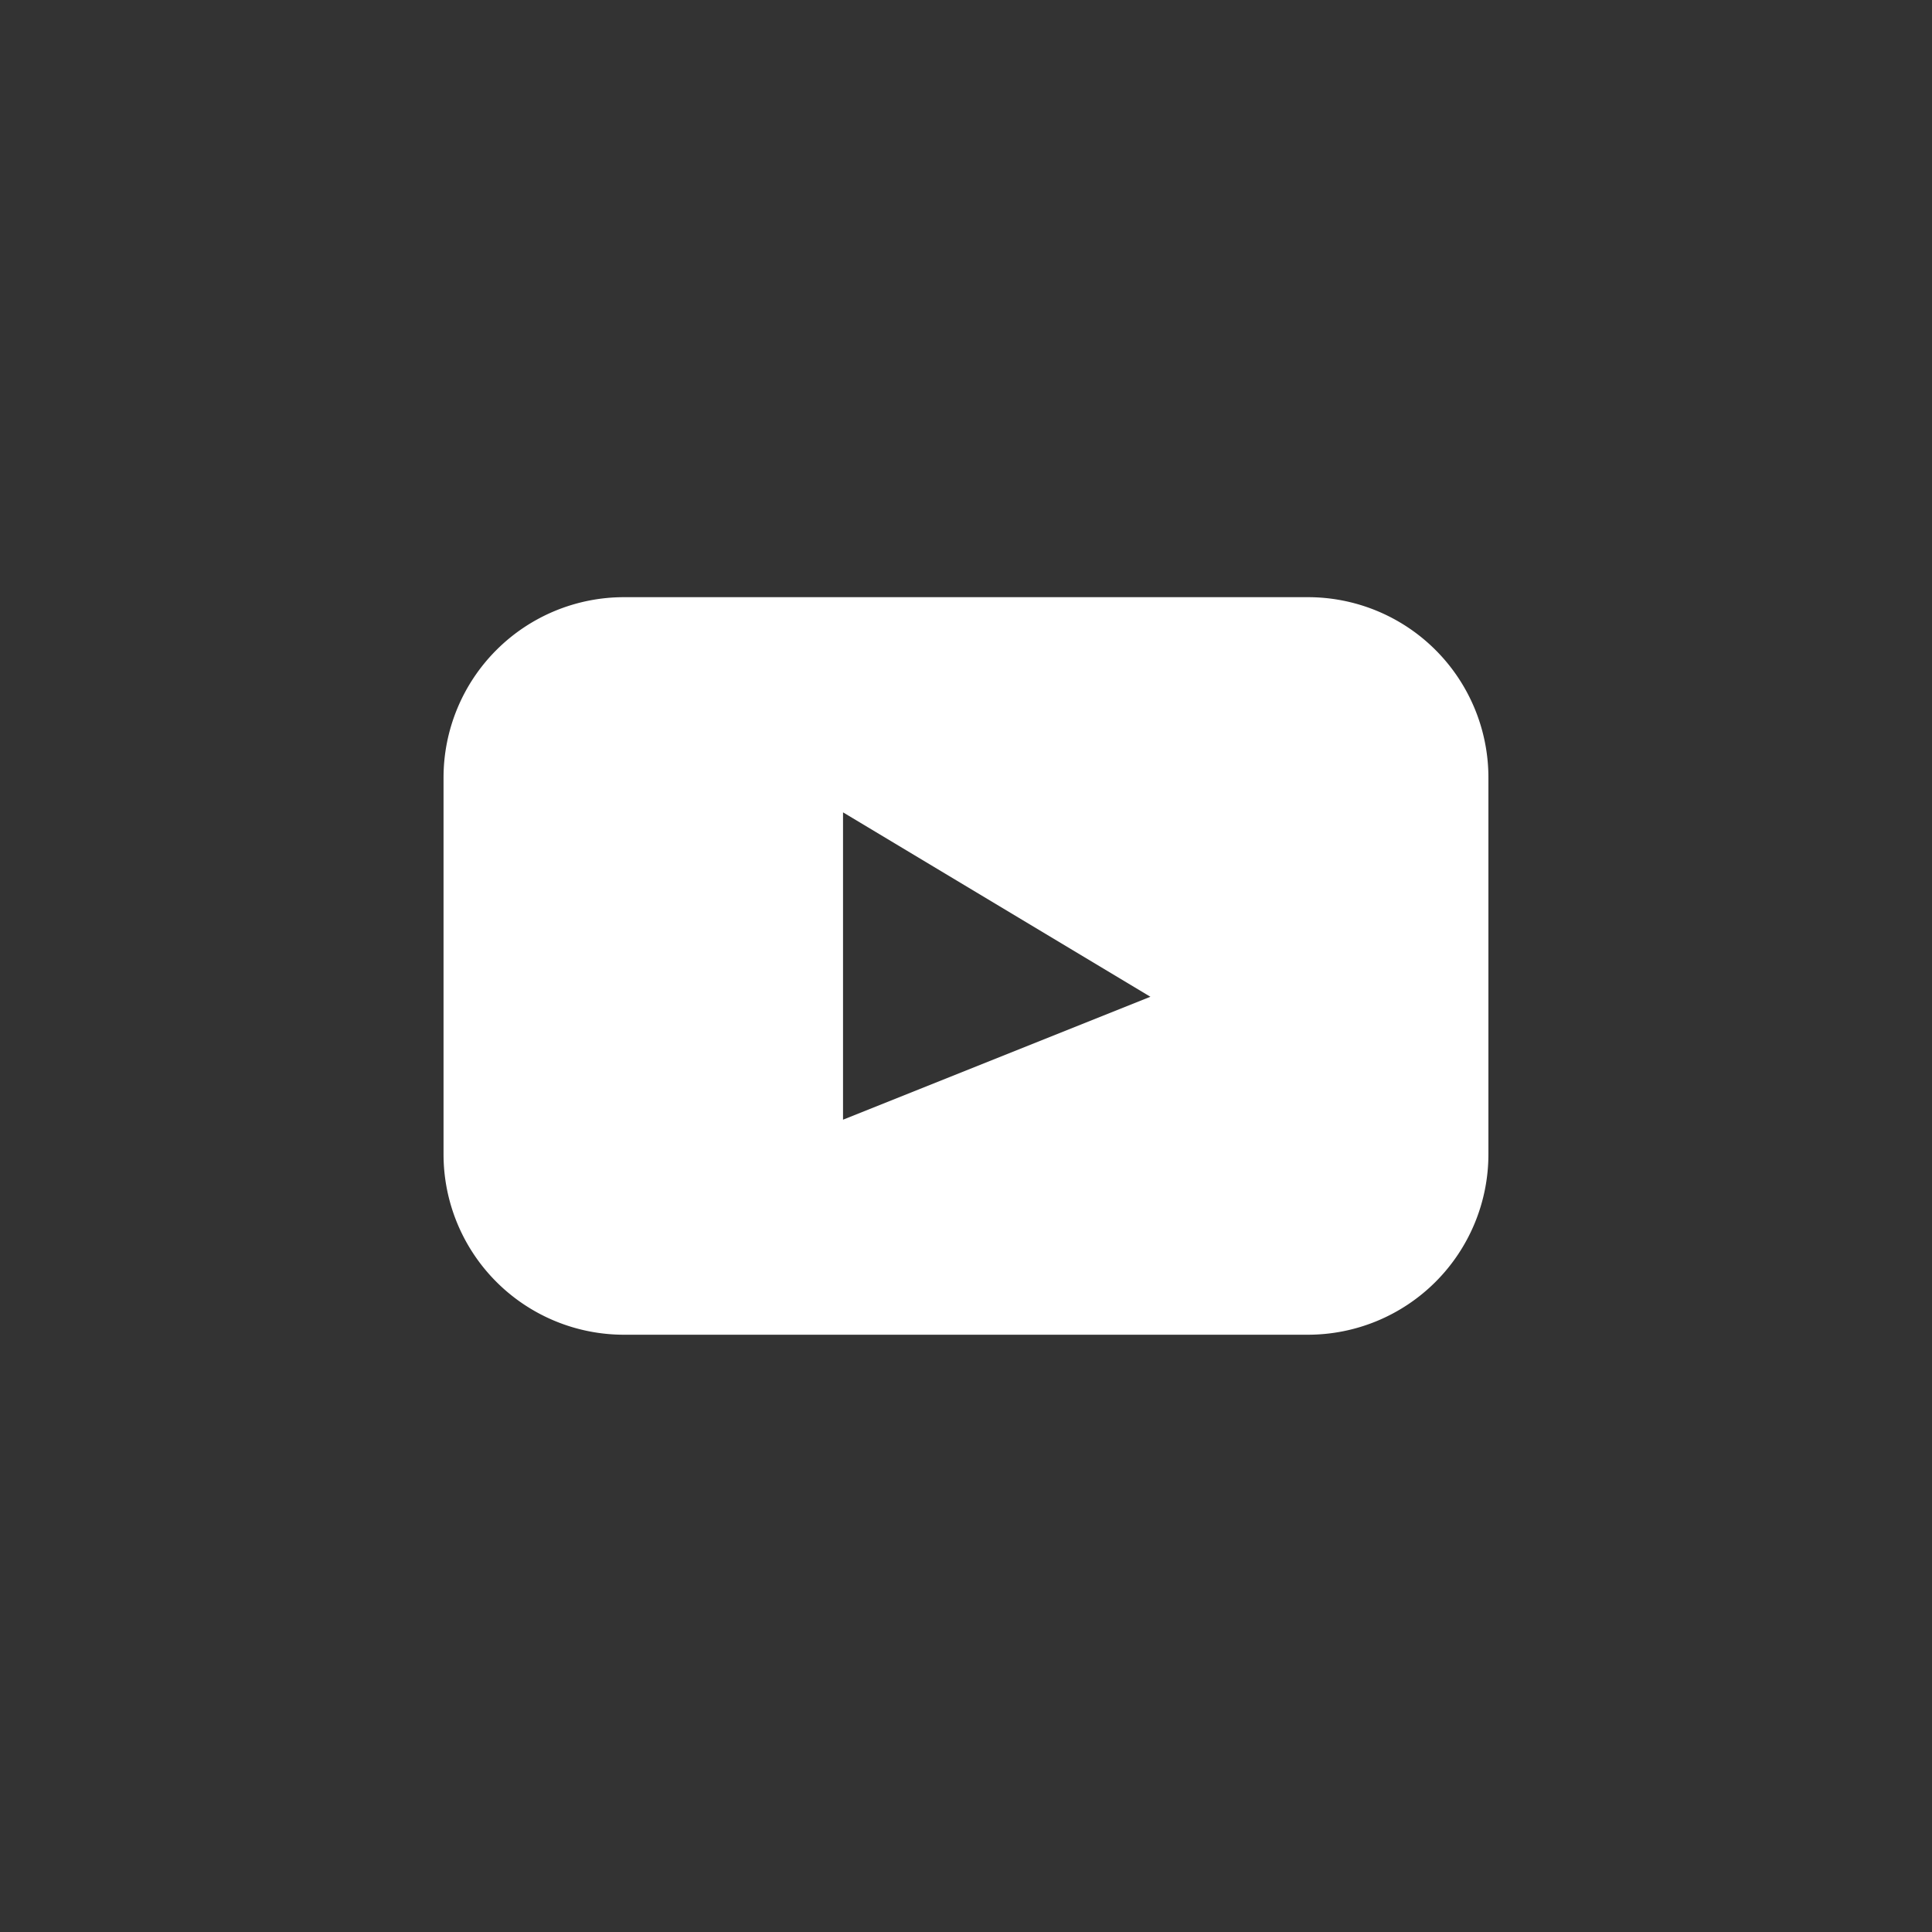
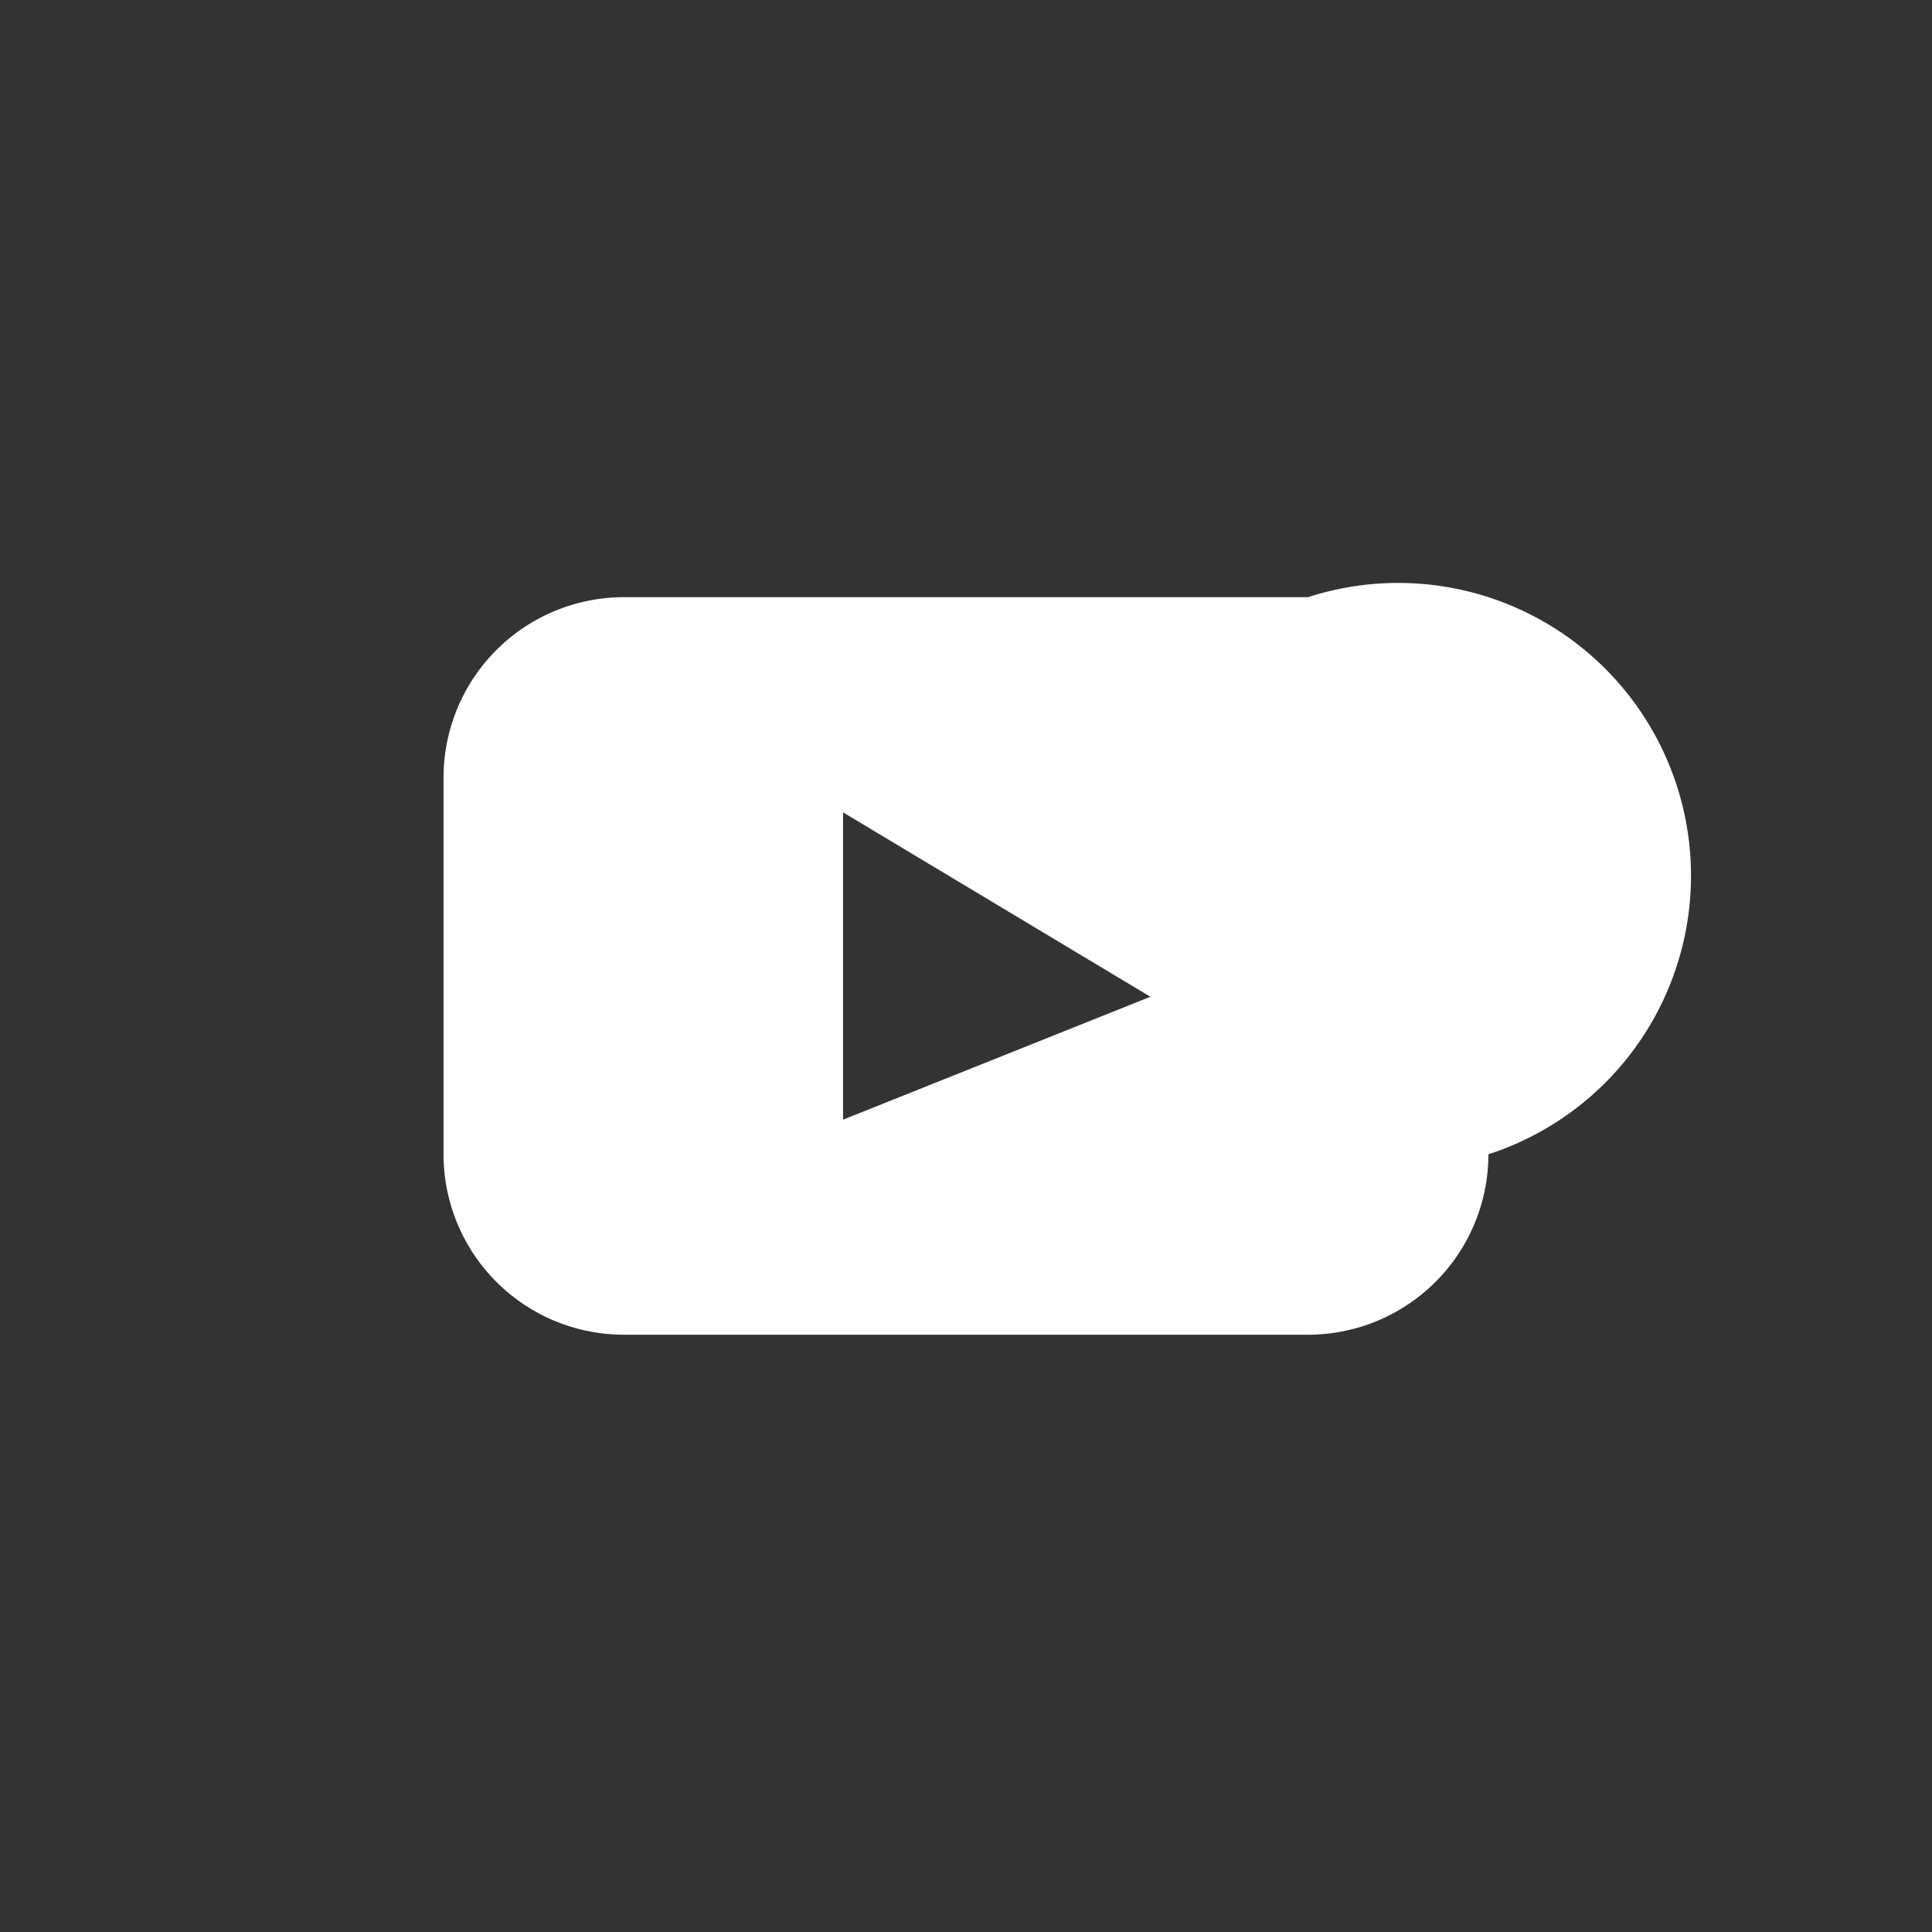
<svg xmlns="http://www.w3.org/2000/svg" viewBox="0 0 40 40">
  <rect x="0" y="0" width="40" height="40" fill="#333333" stroke="none" />
  <defs>
    <style>.cls-1{fill:none;}.cls-2{fill:#fff;}</style>
  </defs>
  <title>Asset 3</title>
  <g id="Layer_2" data-name="Layer 2">
    <g id="Layer_1-2" data-name="Layer 1">
-       <circle class="cls-1" cx="20" cy="20" r="20" />
-       <path class="cls-2" d="M27.081,12.364H12.919a3.736,3.736,0,0,0-3.736,3.736v7.798a3.736,3.736,0,0,0,3.736,3.736h14.161a3.737,3.737,0,0,0,3.736-3.736V16.101A3.736,3.736,0,0,0,27.081,12.364ZM17.454,23.182v-6.363l6.364,3.818Z" />
+       <path class="cls-2" d="M27.081,12.364H12.919a3.736,3.736,0,0,0-3.736,3.736v7.798a3.736,3.736,0,0,0,3.736,3.736h14.161a3.737,3.737,0,0,0,3.736-3.736A3.736,3.736,0,0,0,27.081,12.364ZM17.454,23.182v-6.363l6.364,3.818Z" />
    </g>
  </g>
</svg>